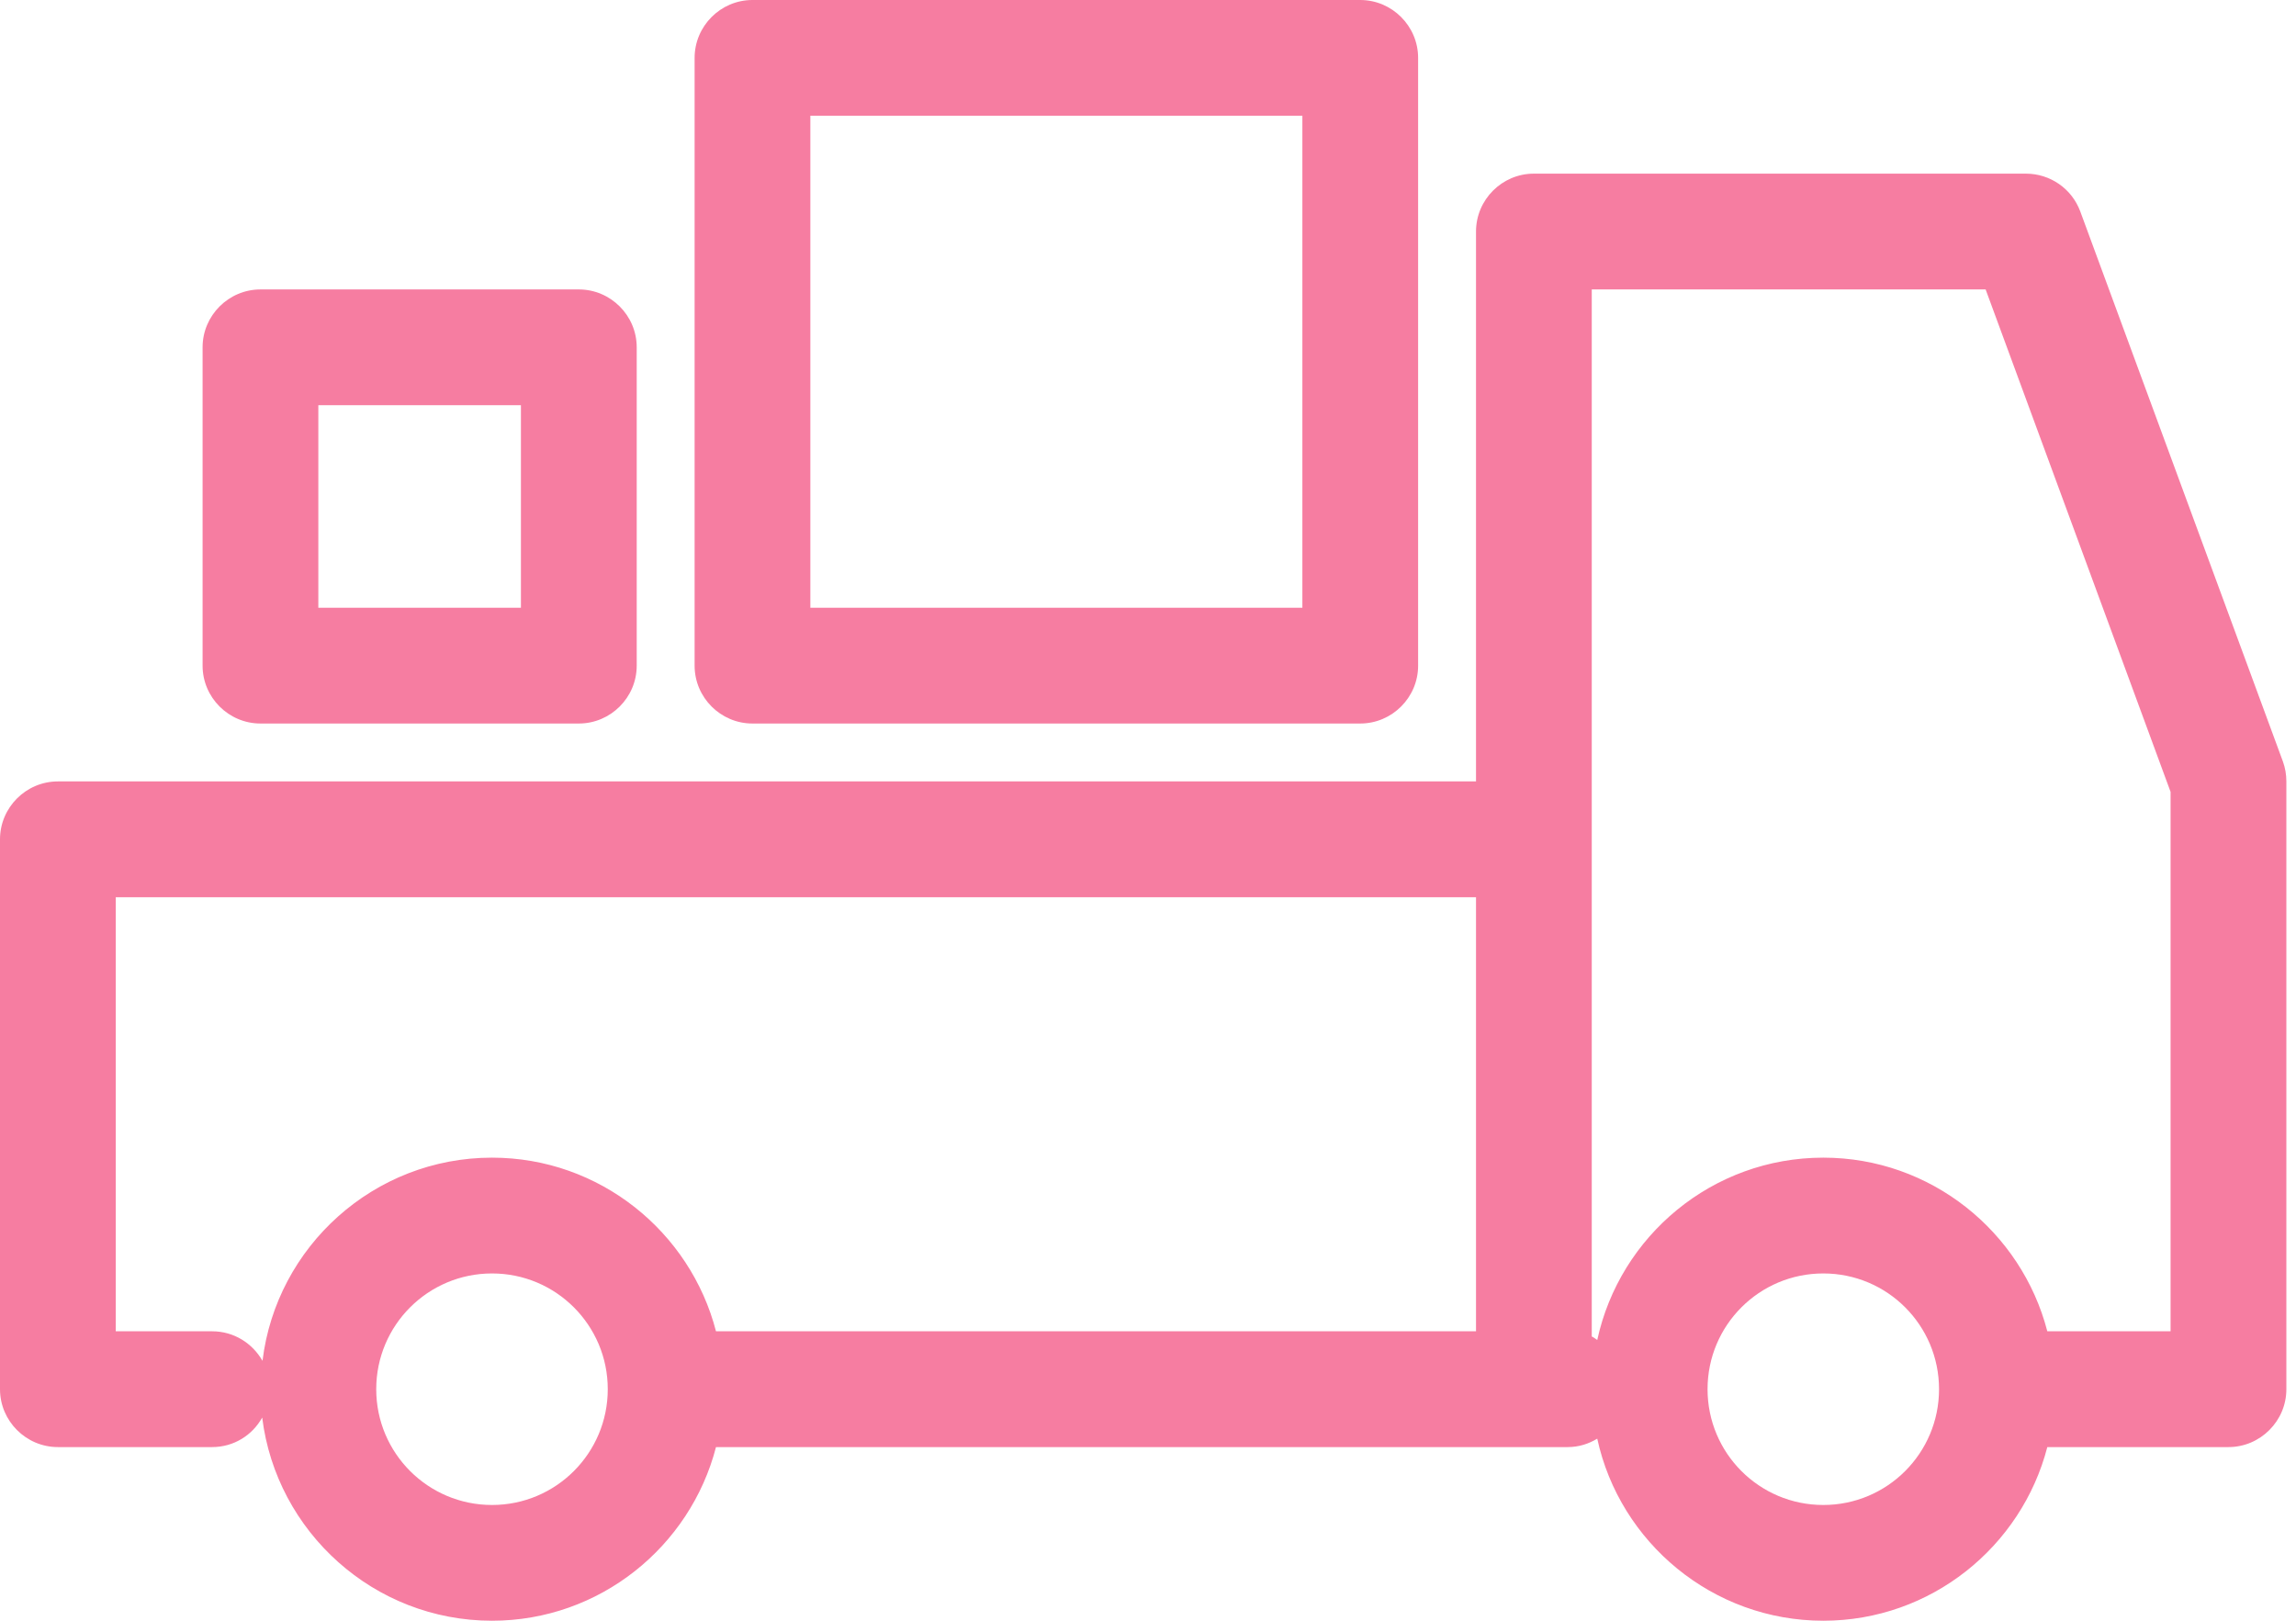
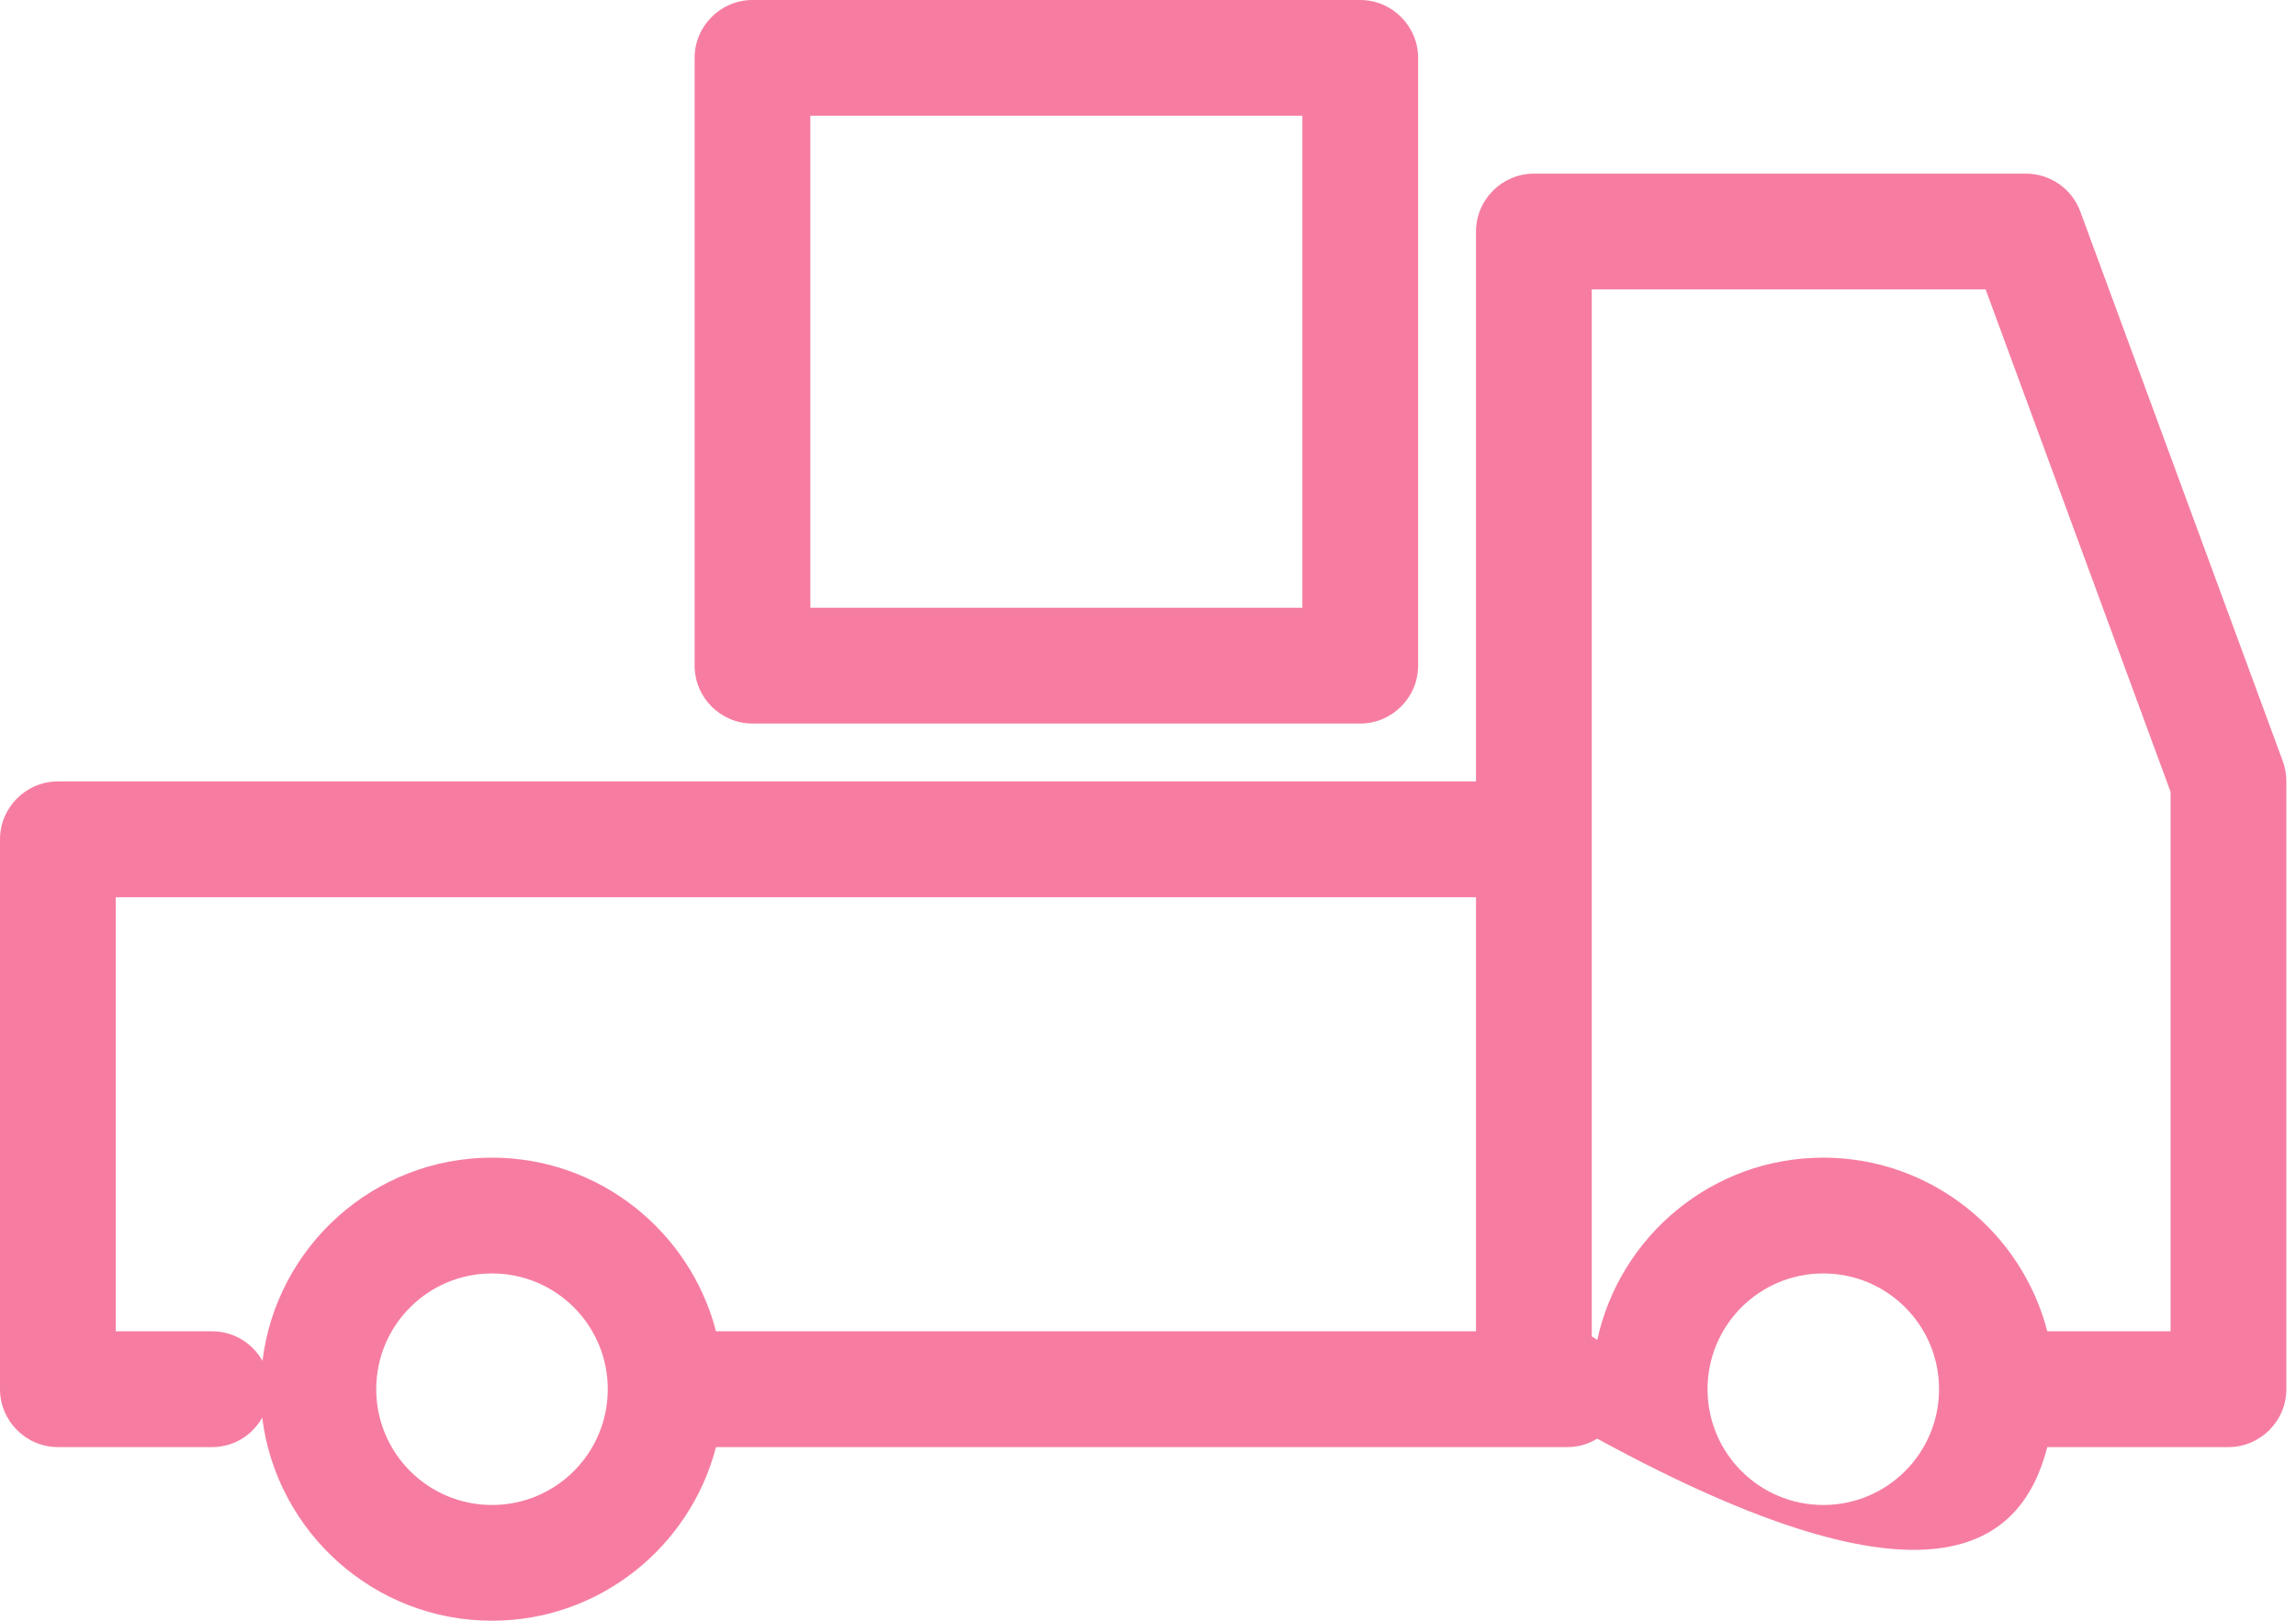
<svg xmlns="http://www.w3.org/2000/svg" width="51" height="36" viewBox="0 0 51 36" fill="none">
-   <path d="M46.209 4.699C46.022 4.191 45.54 3.857 45 3.857H34.071C33.364 3.857 32.786 4.436 32.786 5.143V17.357H1.286C0.579 17.357 0 17.936 0 18.643V30.857C0 31.564 0.579 32.143 1.286 32.143H4.712C5.194 32.143 5.606 31.879 5.824 31.487C6.139 34.026 8.306 36 10.929 36C13.32 36 15.332 34.354 15.904 32.143H34.824C35.068 32.143 35.286 32.072 35.479 31.956C35.981 34.264 38.044 36 40.5 36C42.891 36 44.904 34.354 45.476 32.143H49.5C50.207 32.143 50.786 31.564 50.786 30.857V17.357C50.786 17.203 50.76 17.055 50.709 16.914L46.209 4.699ZM10.929 33.429C9.508 33.429 8.357 32.278 8.357 30.857C8.357 29.436 9.508 28.286 10.929 28.286C12.349 28.286 13.5 29.436 13.5 30.857C13.5 32.278 12.349 33.429 10.929 33.429ZM32.786 29.571H15.904C15.332 27.36 13.32 25.714 10.929 25.714C8.306 25.714 6.139 27.688 5.831 30.227C5.606 29.835 5.194 29.571 4.712 29.571H2.571V19.929H32.786V29.571ZM40.5 33.429C39.079 33.429 37.929 32.278 37.929 30.857C37.929 29.436 39.079 28.286 40.5 28.286C41.921 28.286 43.071 29.436 43.071 30.857C43.071 32.278 41.921 33.429 40.5 33.429ZM48.214 29.571H45.476C44.904 27.36 42.891 25.714 40.5 25.714C38.038 25.714 35.981 27.45 35.479 29.764C35.441 29.739 35.402 29.706 35.357 29.687V6.429H44.106L48.214 17.589V29.571Z" fill="#F67DA1" />
+   <path d="M46.209 4.699C46.022 4.191 45.54 3.857 45 3.857H34.071C33.364 3.857 32.786 4.436 32.786 5.143V17.357H1.286C0.579 17.357 0 17.936 0 18.643V30.857C0 31.564 0.579 32.143 1.286 32.143H4.712C5.194 32.143 5.606 31.879 5.824 31.487C6.139 34.026 8.306 36 10.929 36C13.32 36 15.332 34.354 15.904 32.143H34.824C35.068 32.143 35.286 32.072 35.479 31.956C42.891 36 44.904 34.354 45.476 32.143H49.5C50.207 32.143 50.786 31.564 50.786 30.857V17.357C50.786 17.203 50.76 17.055 50.709 16.914L46.209 4.699ZM10.929 33.429C9.508 33.429 8.357 32.278 8.357 30.857C8.357 29.436 9.508 28.286 10.929 28.286C12.349 28.286 13.5 29.436 13.5 30.857C13.5 32.278 12.349 33.429 10.929 33.429ZM32.786 29.571H15.904C15.332 27.36 13.32 25.714 10.929 25.714C8.306 25.714 6.139 27.688 5.831 30.227C5.606 29.835 5.194 29.571 4.712 29.571H2.571V19.929H32.786V29.571ZM40.5 33.429C39.079 33.429 37.929 32.278 37.929 30.857C37.929 29.436 39.079 28.286 40.5 28.286C41.921 28.286 43.071 29.436 43.071 30.857C43.071 32.278 41.921 33.429 40.5 33.429ZM48.214 29.571H45.476C44.904 27.36 42.891 25.714 40.5 25.714C38.038 25.714 35.981 27.45 35.479 29.764C35.441 29.739 35.402 29.706 35.357 29.687V6.429H44.106L48.214 17.589V29.571Z" fill="#F67DA1" />
  <path d="M16.714 0C16.007 0 15.429 0.579 15.429 1.286V14.786C15.429 15.493 16.007 16.071 16.714 16.071H30.214C30.921 16.071 31.5 15.493 31.5 14.786V1.286C31.5 0.579 30.921 0 30.214 0H16.714ZM28.929 13.5H18V2.571H28.929V13.5Z" fill="#F67DA1" />
-   <path d="M5.786 16.071H12.857C13.564 16.071 14.143 15.493 14.143 14.786V7.714C14.143 7.007 13.564 6.429 12.857 6.429H5.786C5.079 6.429 4.5 7.007 4.5 7.714V14.786C4.5 15.493 5.079 16.071 5.786 16.071ZM7.071 9H11.571V13.5H7.071V9Z" fill="#F67DA1" />
</svg>